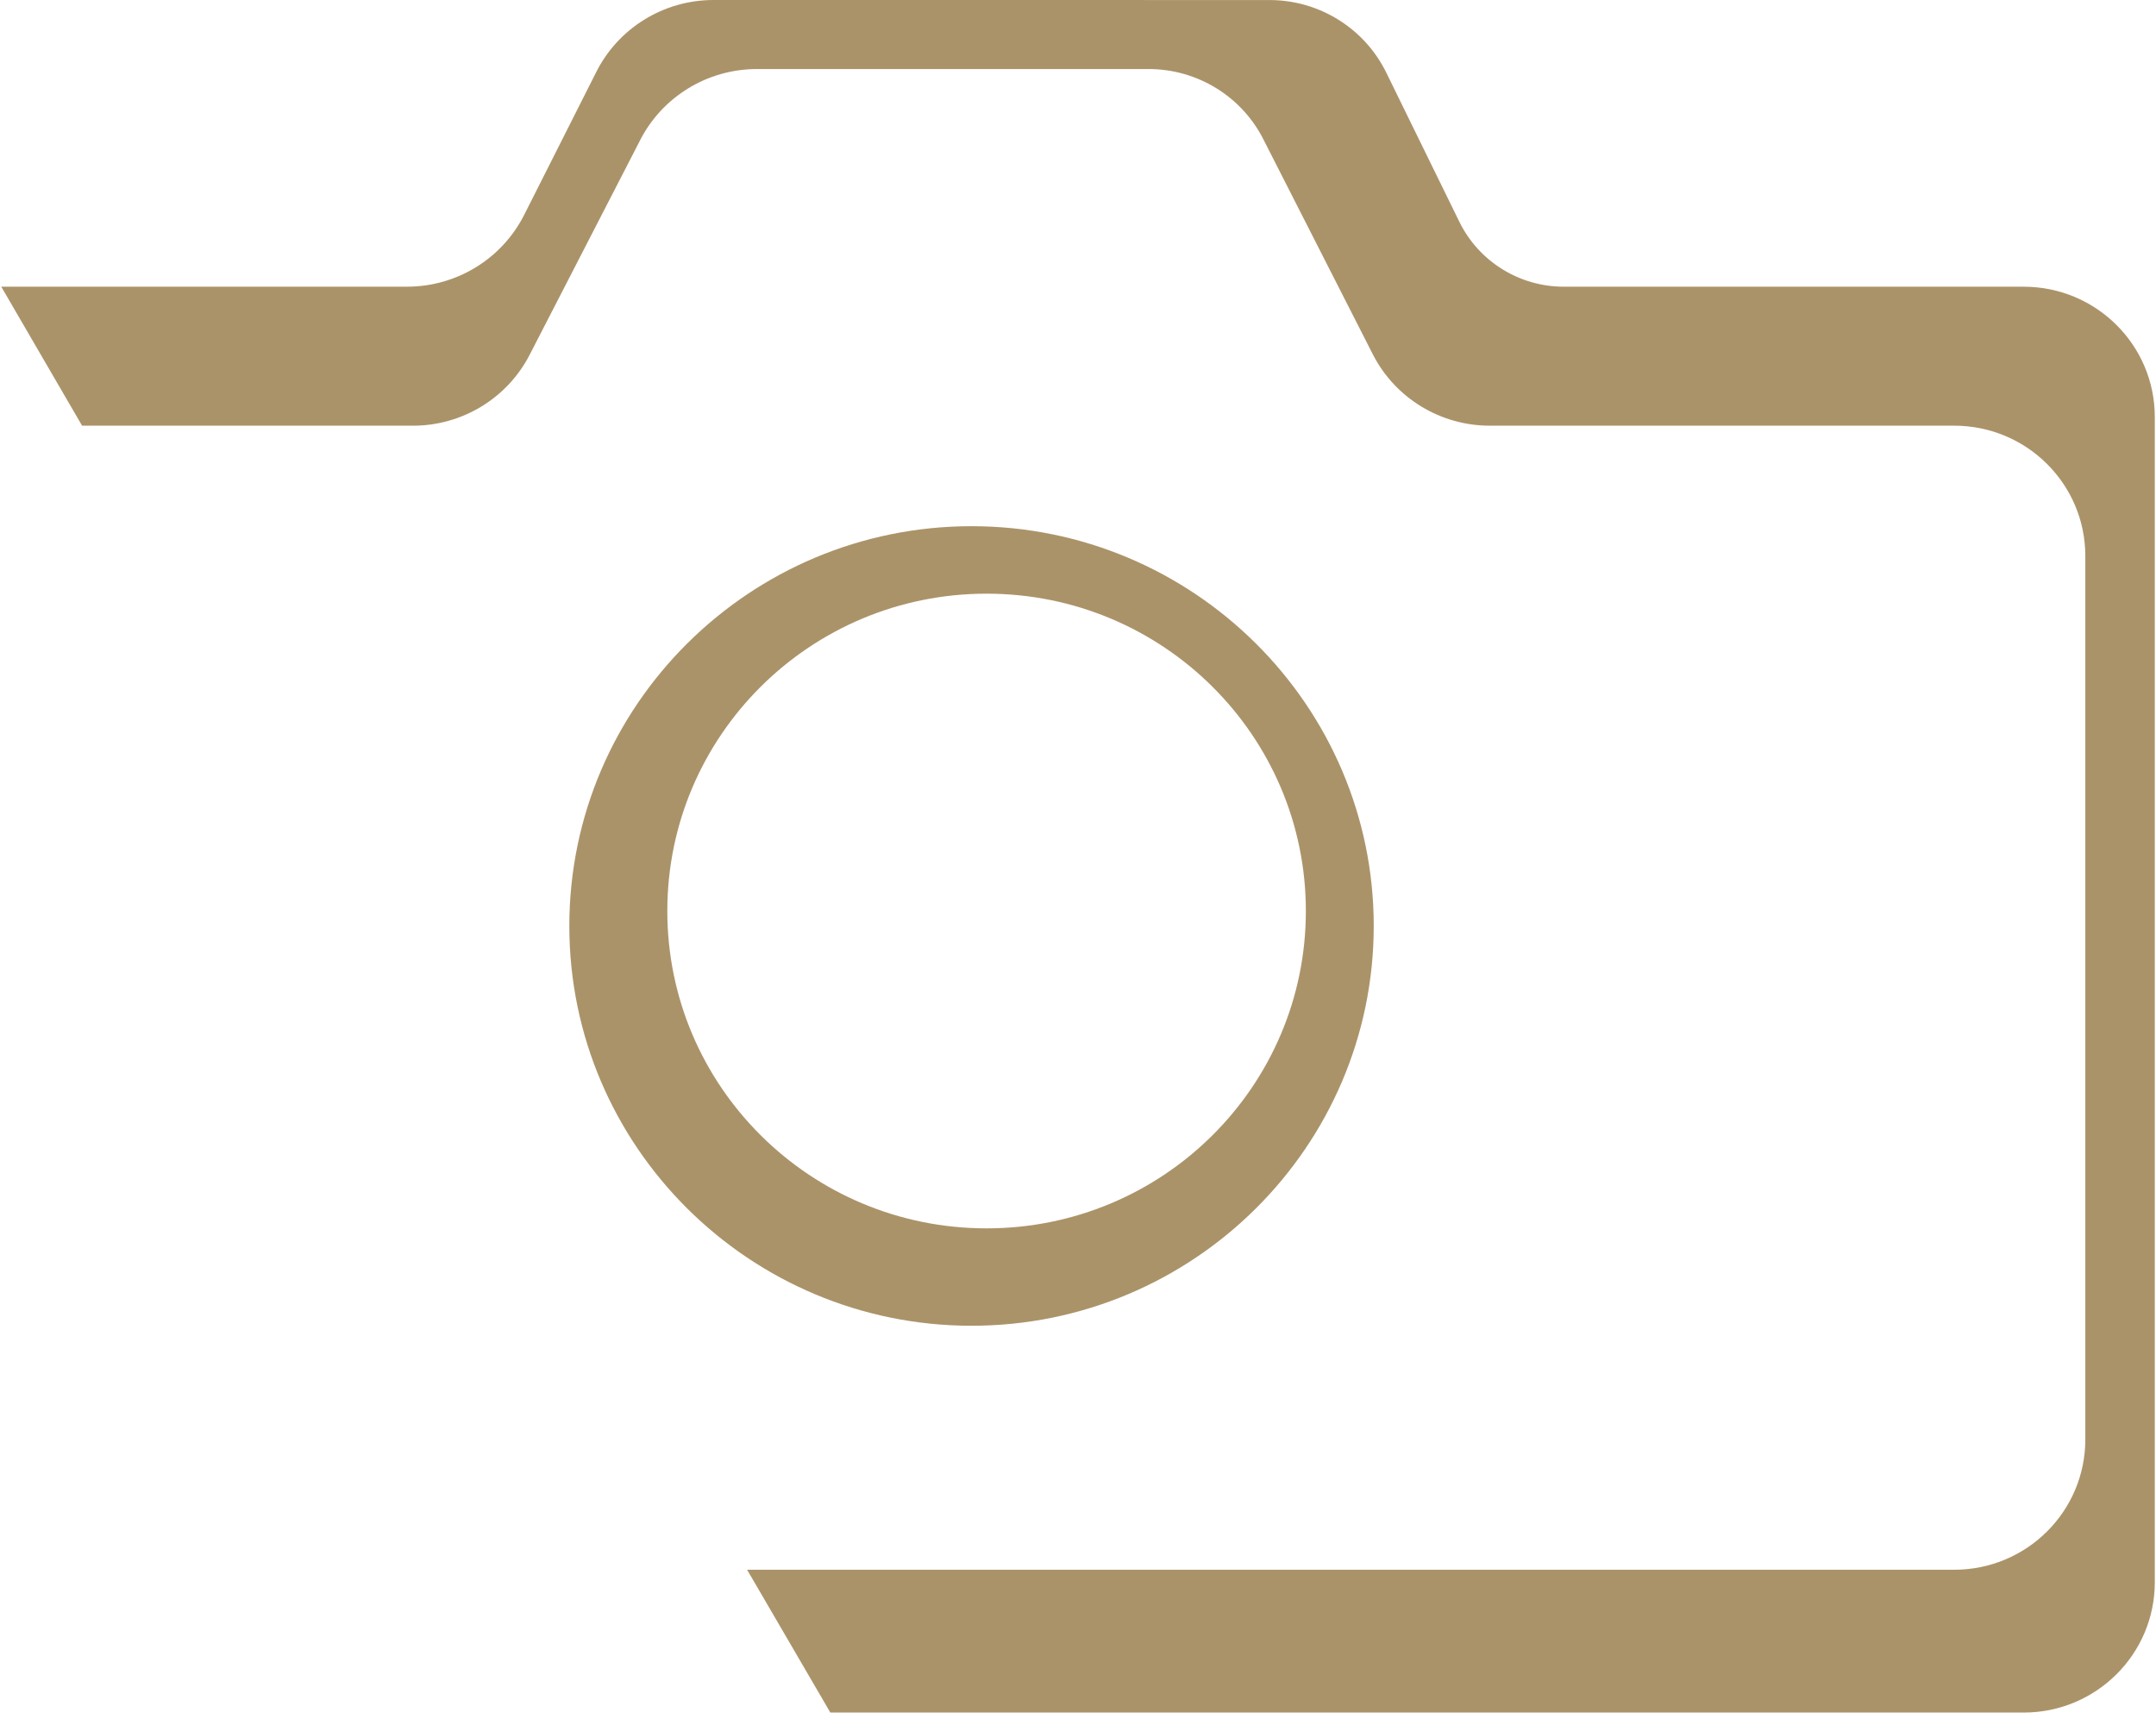
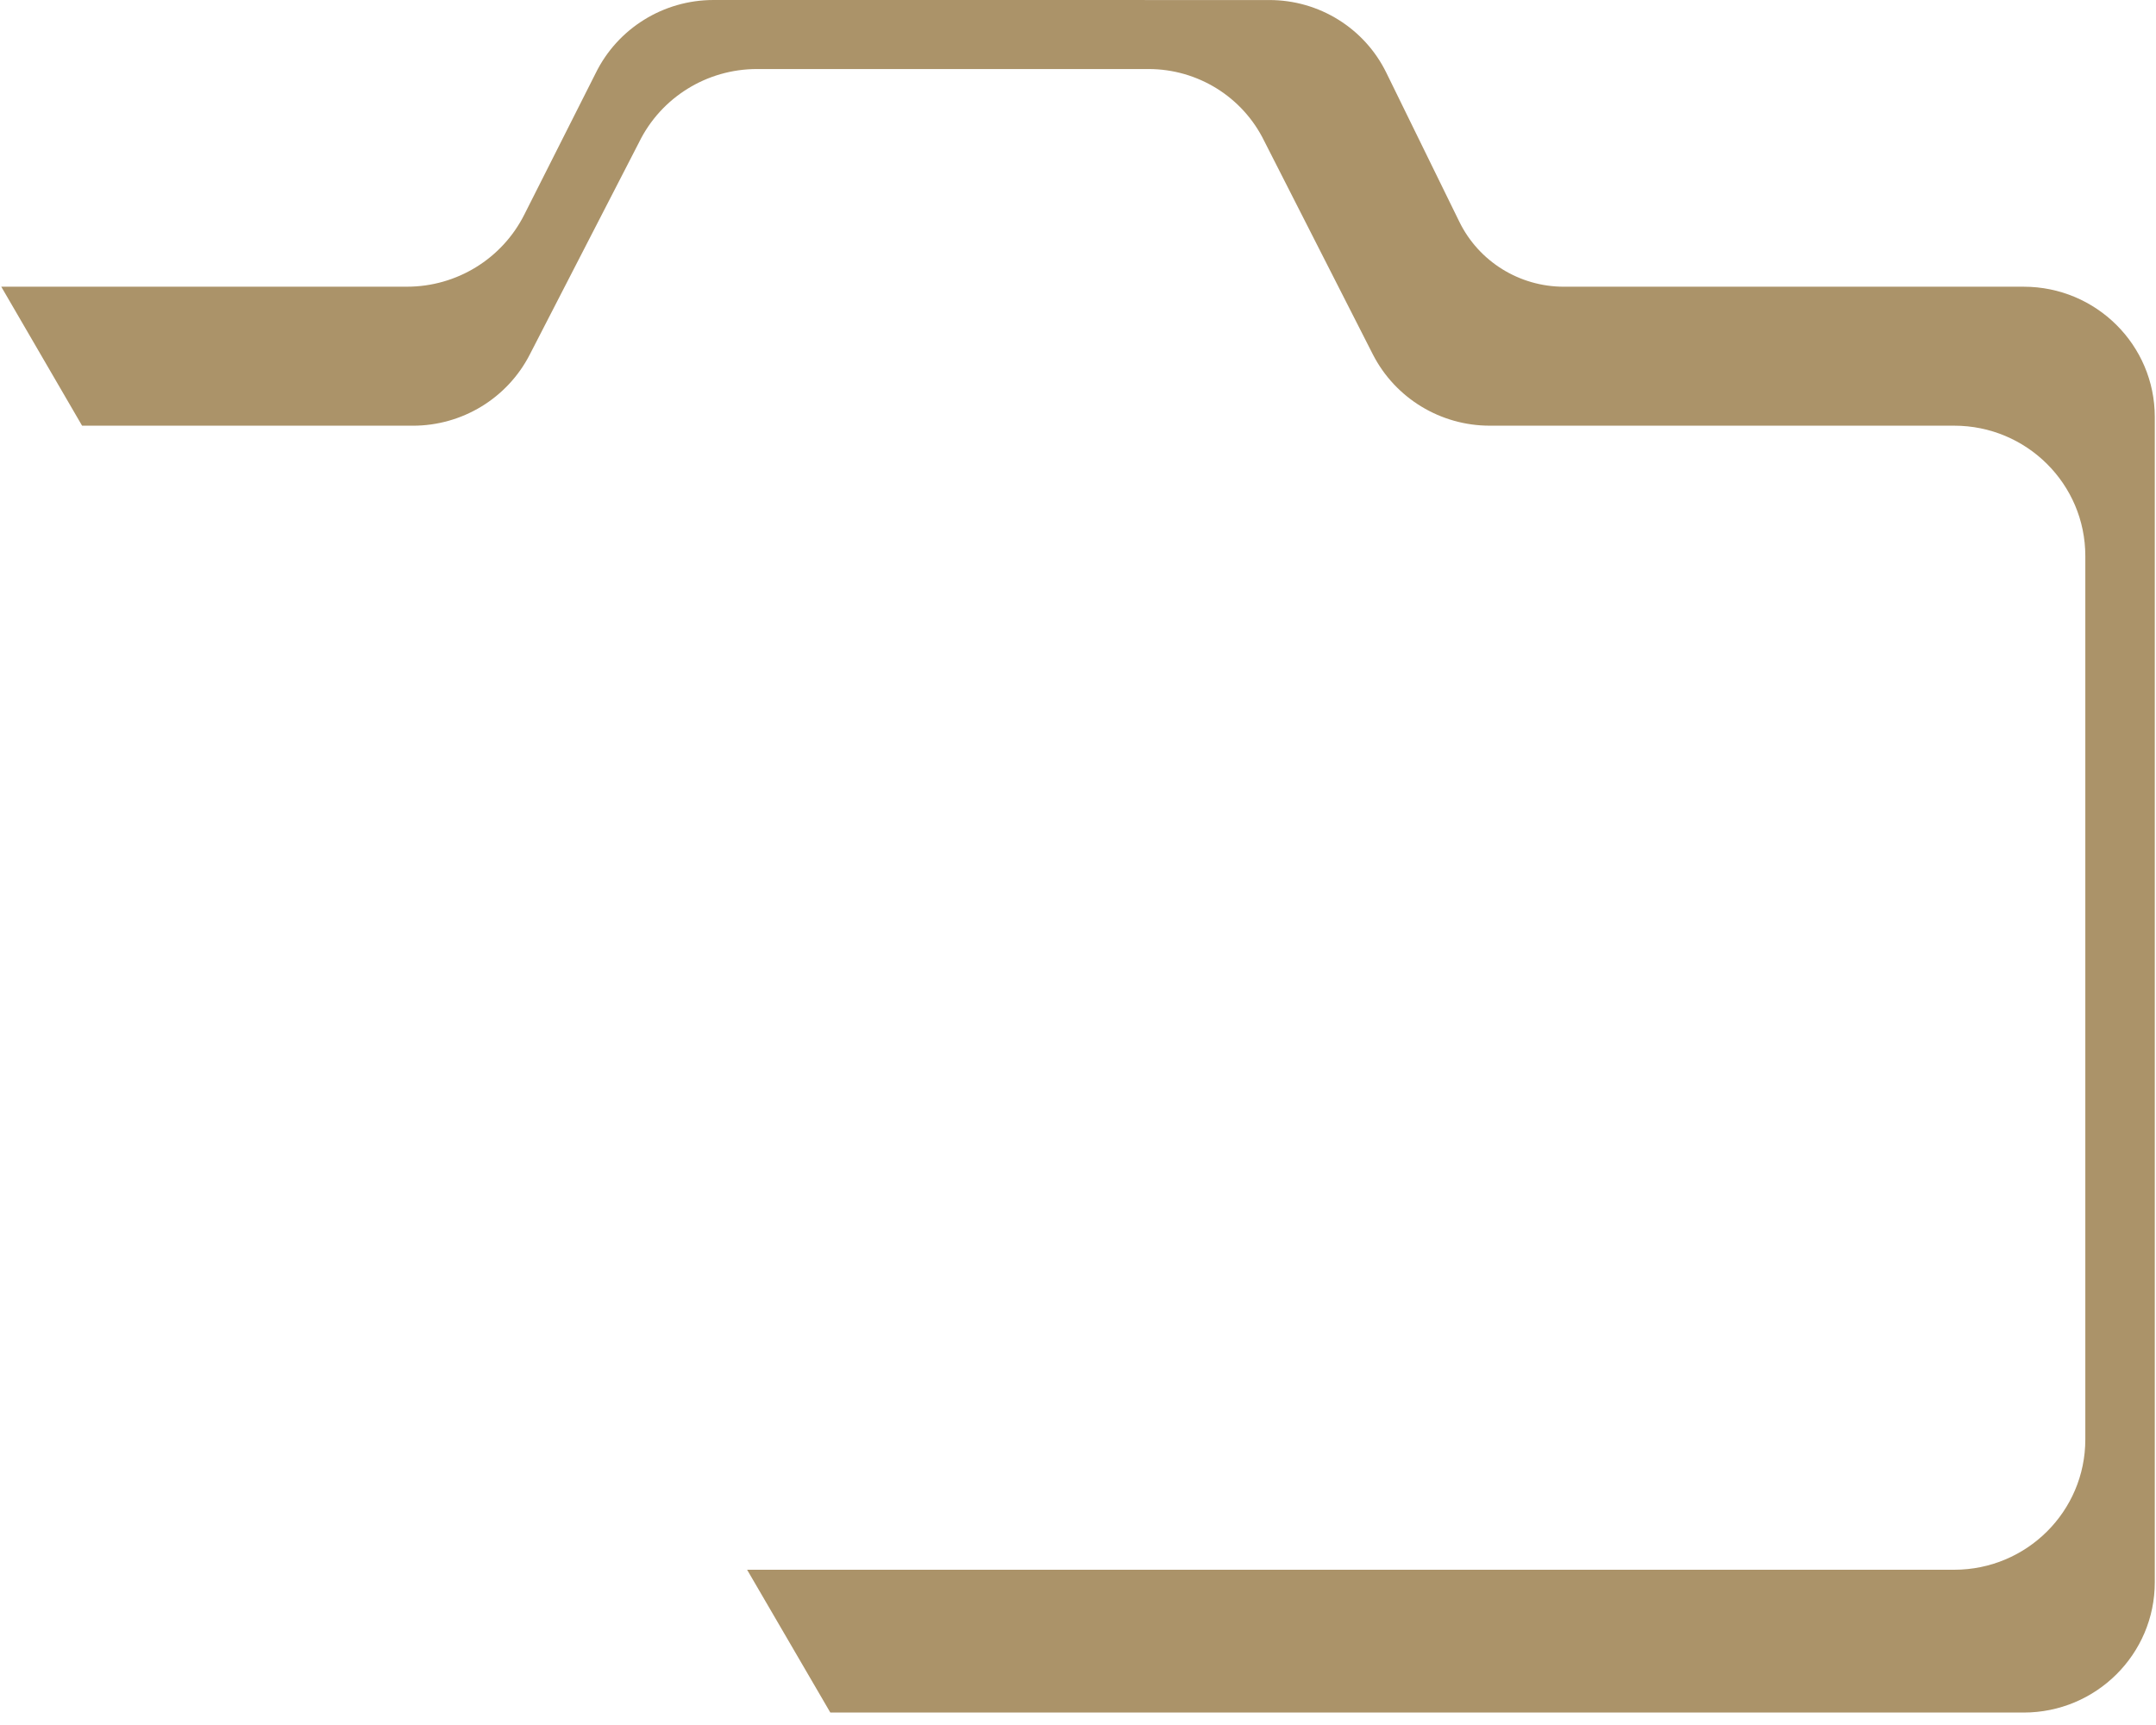
<svg xmlns="http://www.w3.org/2000/svg" width="120" height="96" viewBox="0 0 120 96" fill="none">
-   <path d="M54.074 29.284C41.731 29.284 31.688 39.265 31.688 51.532C31.688 63.799 41.73 73.781 54.074 73.781C66.418 73.781 76.46 63.8 76.46 51.532C76.46 39.264 66.418 29.284 54.074 29.284ZM54.912 68.361C45.098 68.361 37.142 60.454 37.142 50.7C37.142 40.946 45.098 33.039 54.912 33.039C64.726 33.039 72.682 40.946 72.682 50.7C72.682 60.454 64.726 68.361 54.912 68.361Z" fill="#AB9369" />
  <path d="M112.636 15.956H87.04C84.566 15.956 82.309 14.553 81.226 12.343L77.159 4.043C75.948 1.571 73.424 0.003 70.657 0.002L39.713 0C36.921 0 34.374 1.583 33.152 4.077L29.177 11.954C27.939 14.407 25.415 15.955 22.654 15.955H0.07L4.569 23.691H22.985C25.725 23.691 28.233 22.166 29.481 19.742L35.569 7.919C36.791 5.425 39.338 3.842 42.13 3.842H63.929C66.666 3.842 69.163 5.394 70.361 7.839L76.42 19.74C77.668 22.164 80.177 23.69 82.917 23.69H108.769C112.799 23.69 116.066 26.937 116.066 30.942V80.108C116.066 84.113 112.799 87.36 108.769 87.36H41.583L46.215 95.307H112.636C116.666 95.307 119.933 92.06 119.933 88.055V23.207C119.933 19.202 116.666 15.956 112.636 15.956Z" fill="#AB9369" />
</svg>